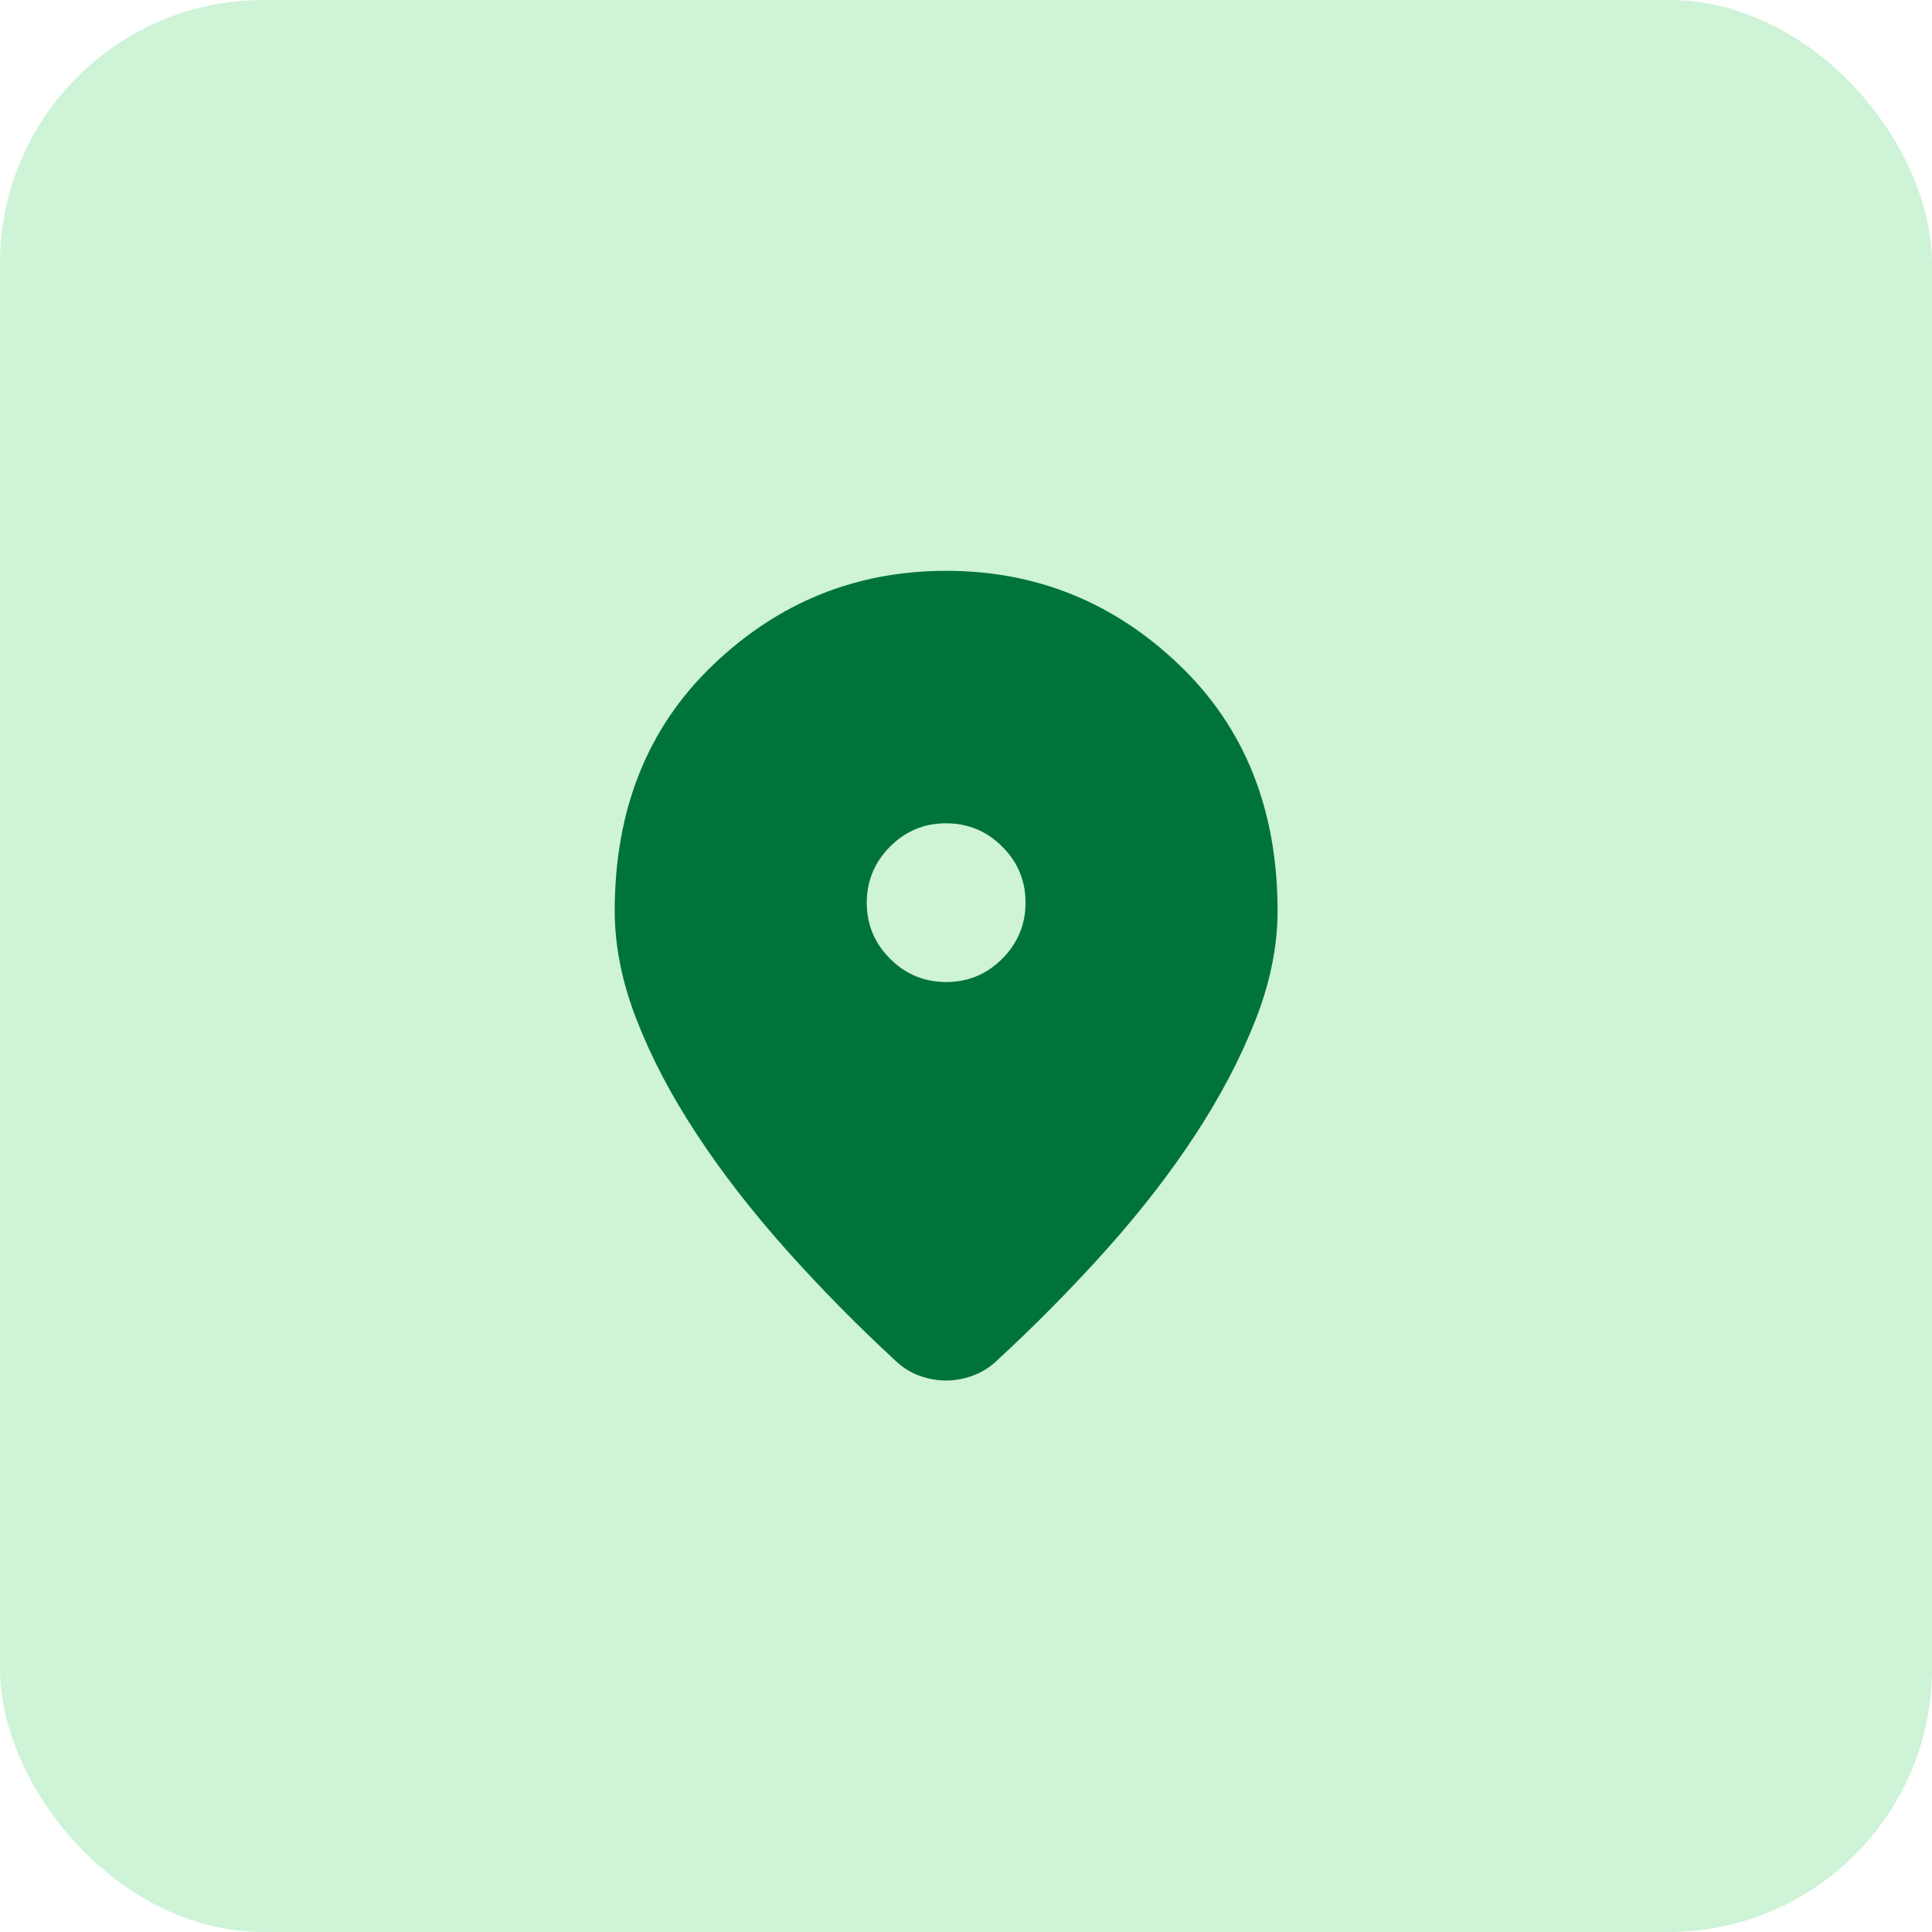
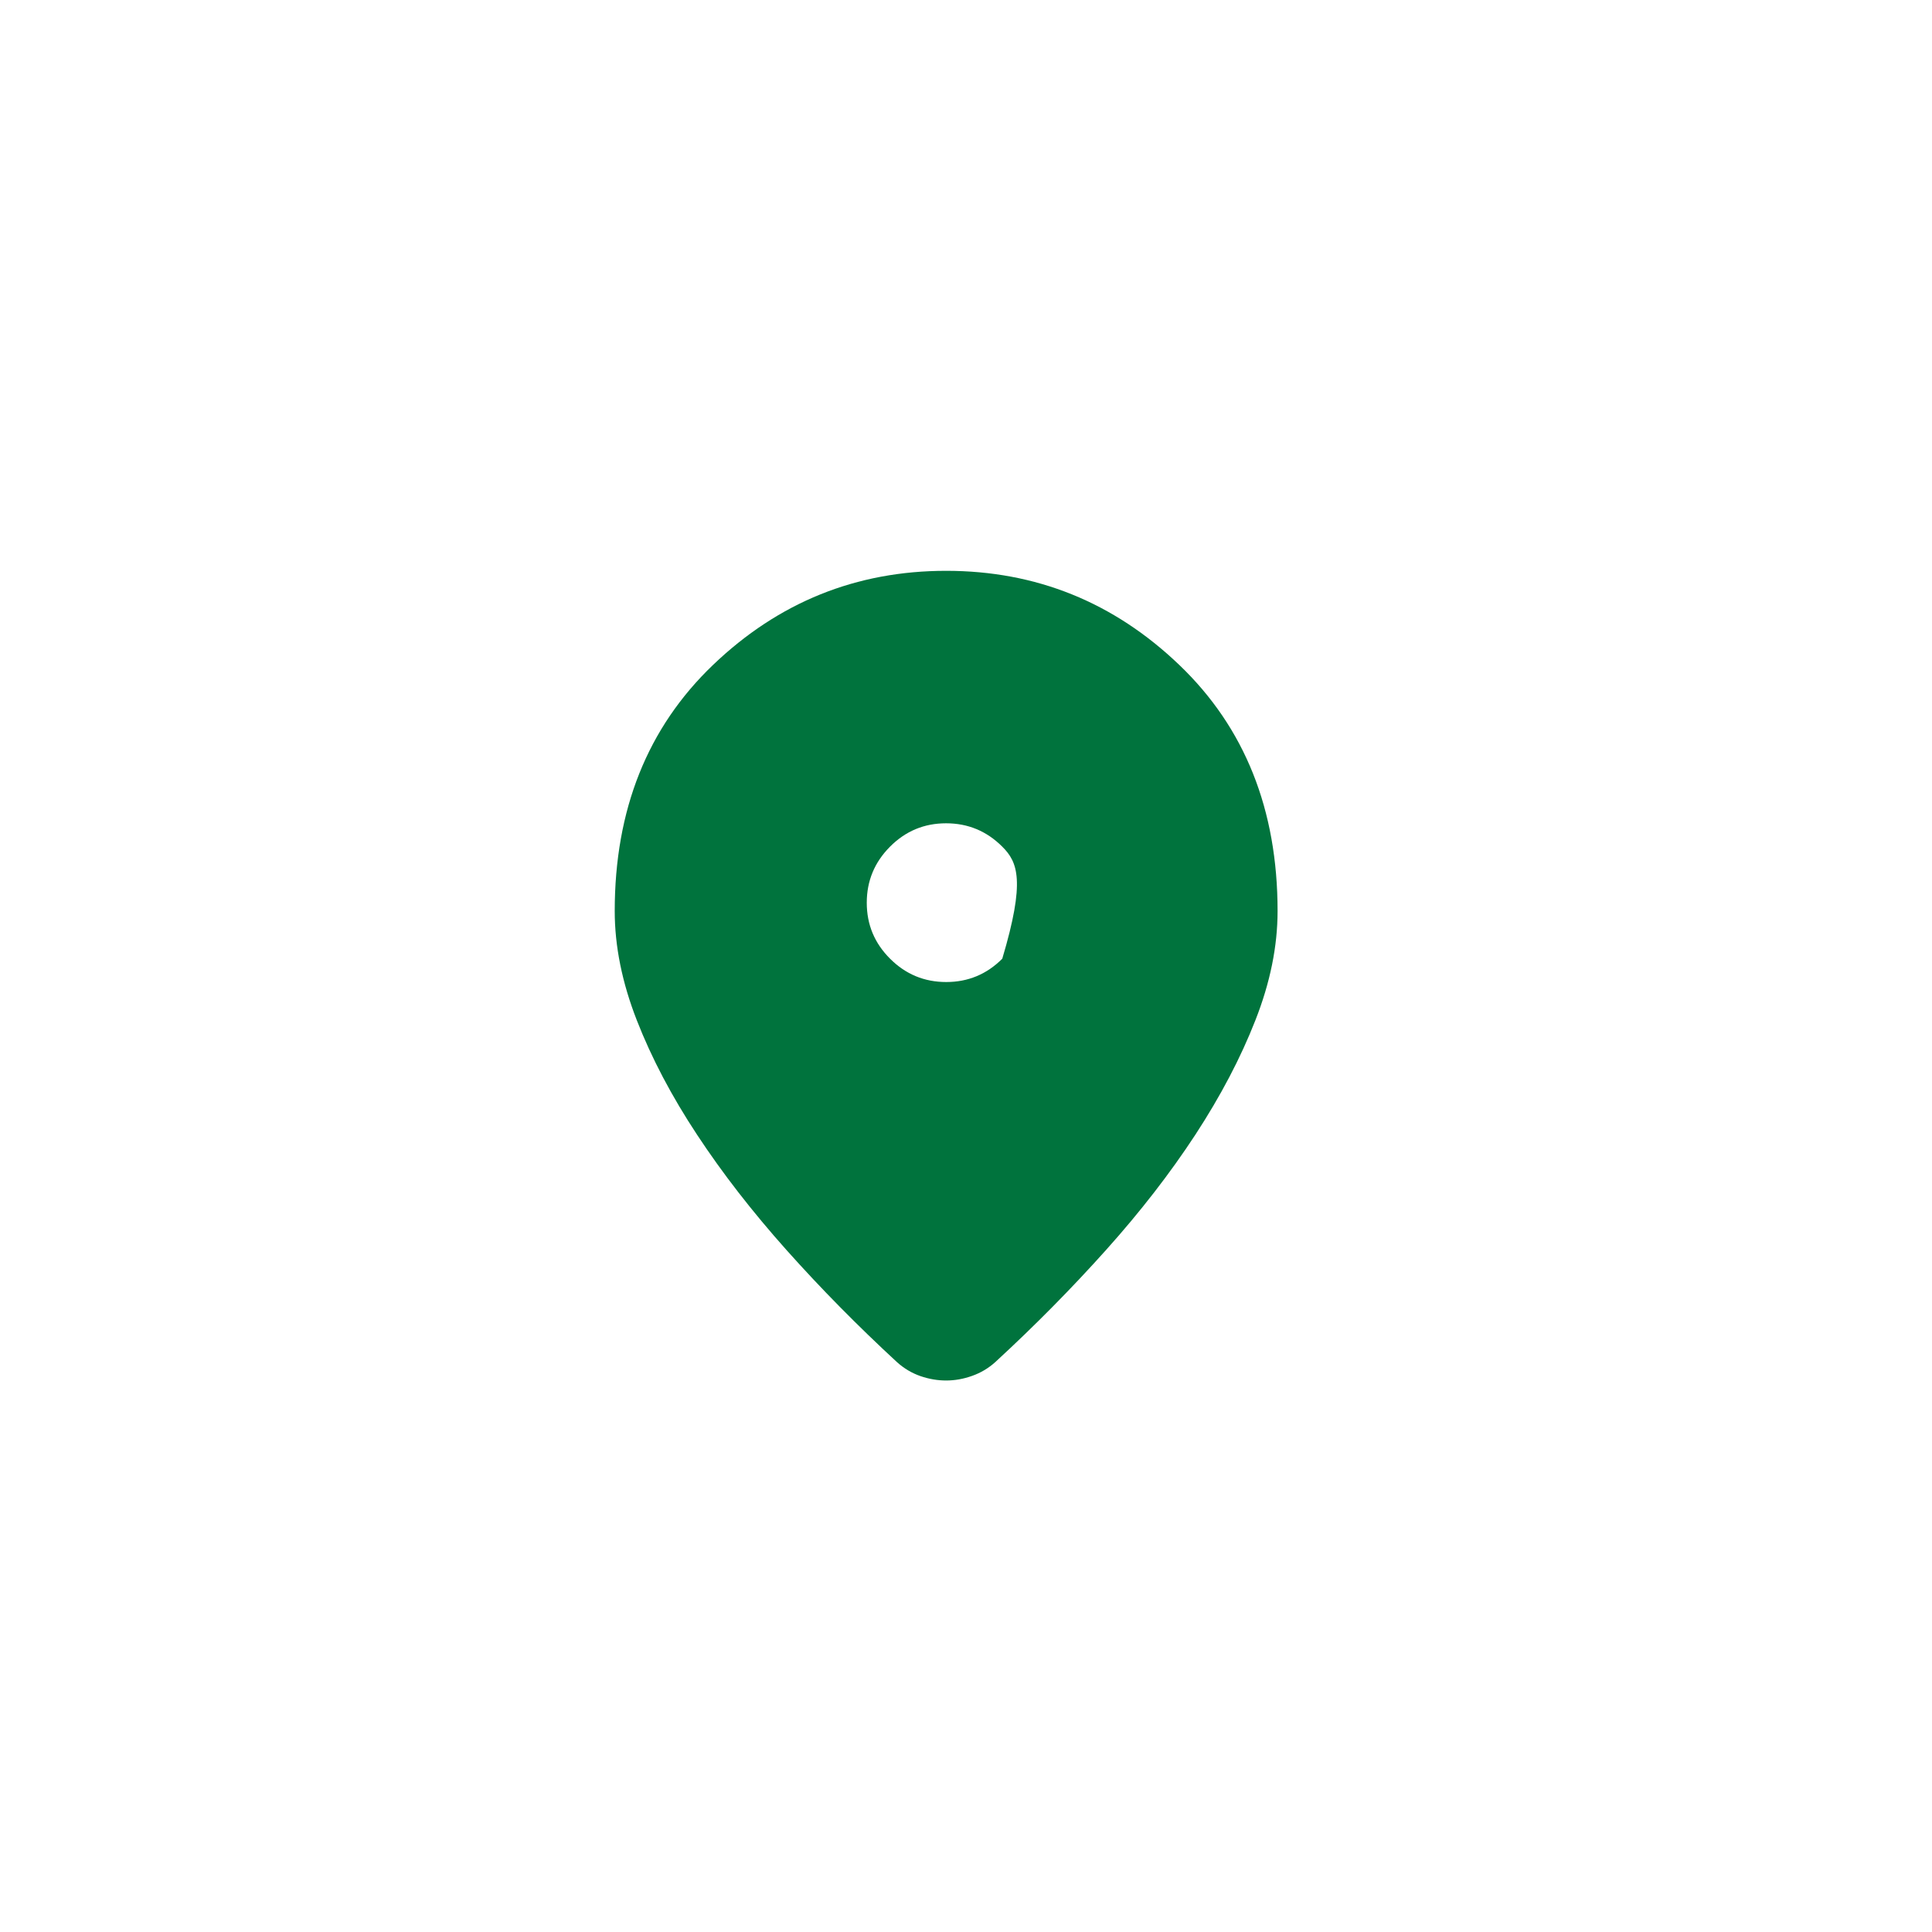
<svg xmlns="http://www.w3.org/2000/svg" width="44" height="44" viewBox="0 0 44 44" fill="none">
-   <rect width="44" height="44" rx="6" fill="#CEF3D7" />
-   <path d="M21.548 31.44C21.353 31.44 21.158 31.407 20.963 31.34C20.768 31.272 20.592 31.168 20.434 31.027C19.537 30.2 18.697 29.348 17.915 28.472C17.133 27.596 16.453 26.72 15.876 25.844C15.298 24.969 14.841 24.101 14.505 23.241C14.168 22.38 14 21.549 14 20.748C14 18.44 14.746 16.572 16.239 15.143C17.732 13.714 19.502 13 21.548 13C23.594 13 25.364 13.714 26.857 15.143C28.35 16.572 29.096 18.44 29.096 20.748C29.096 21.549 28.928 22.378 28.591 23.235C28.255 24.093 27.799 24.961 27.225 25.84C26.651 26.718 25.972 27.594 25.19 28.467C24.408 29.34 23.569 30.19 22.671 31.017C22.516 31.158 22.339 31.264 22.141 31.334C21.944 31.405 21.746 31.44 21.548 31.44ZM21.55 22.365C22.047 22.365 22.473 22.188 22.826 21.834C23.179 21.479 23.356 21.053 23.356 20.556C23.356 20.058 23.179 19.633 22.824 19.28C22.47 18.927 22.044 18.75 21.546 18.75C21.049 18.75 20.623 18.927 20.27 19.282C19.917 19.636 19.74 20.062 19.74 20.559C19.74 21.057 19.917 21.482 20.272 21.835C20.626 22.189 21.052 22.365 21.55 22.365Z" fill="#00733D" />
+   <path d="M21.548 31.44C21.353 31.44 21.158 31.407 20.963 31.34C20.768 31.272 20.592 31.168 20.434 31.027C19.537 30.2 18.697 29.348 17.915 28.472C17.133 27.596 16.453 26.72 15.876 25.844C15.298 24.969 14.841 24.101 14.505 23.241C14.168 22.38 14 21.549 14 20.748C14 18.44 14.746 16.572 16.239 15.143C17.732 13.714 19.502 13 21.548 13C23.594 13 25.364 13.714 26.857 15.143C28.35 16.572 29.096 18.44 29.096 20.748C29.096 21.549 28.928 22.378 28.591 23.235C28.255 24.093 27.799 24.961 27.225 25.84C26.651 26.718 25.972 27.594 25.19 28.467C24.408 29.34 23.569 30.19 22.671 31.017C22.516 31.158 22.339 31.264 22.141 31.334C21.944 31.405 21.746 31.44 21.548 31.44ZM21.55 22.365C22.047 22.365 22.473 22.188 22.826 21.834C23.356 20.058 23.179 19.633 22.824 19.28C22.47 18.927 22.044 18.75 21.546 18.75C21.049 18.75 20.623 18.927 20.27 19.282C19.917 19.636 19.74 20.062 19.74 20.559C19.74 21.057 19.917 21.482 20.272 21.835C20.626 22.189 21.052 22.365 21.55 22.365Z" fill="#00733D" />
</svg>